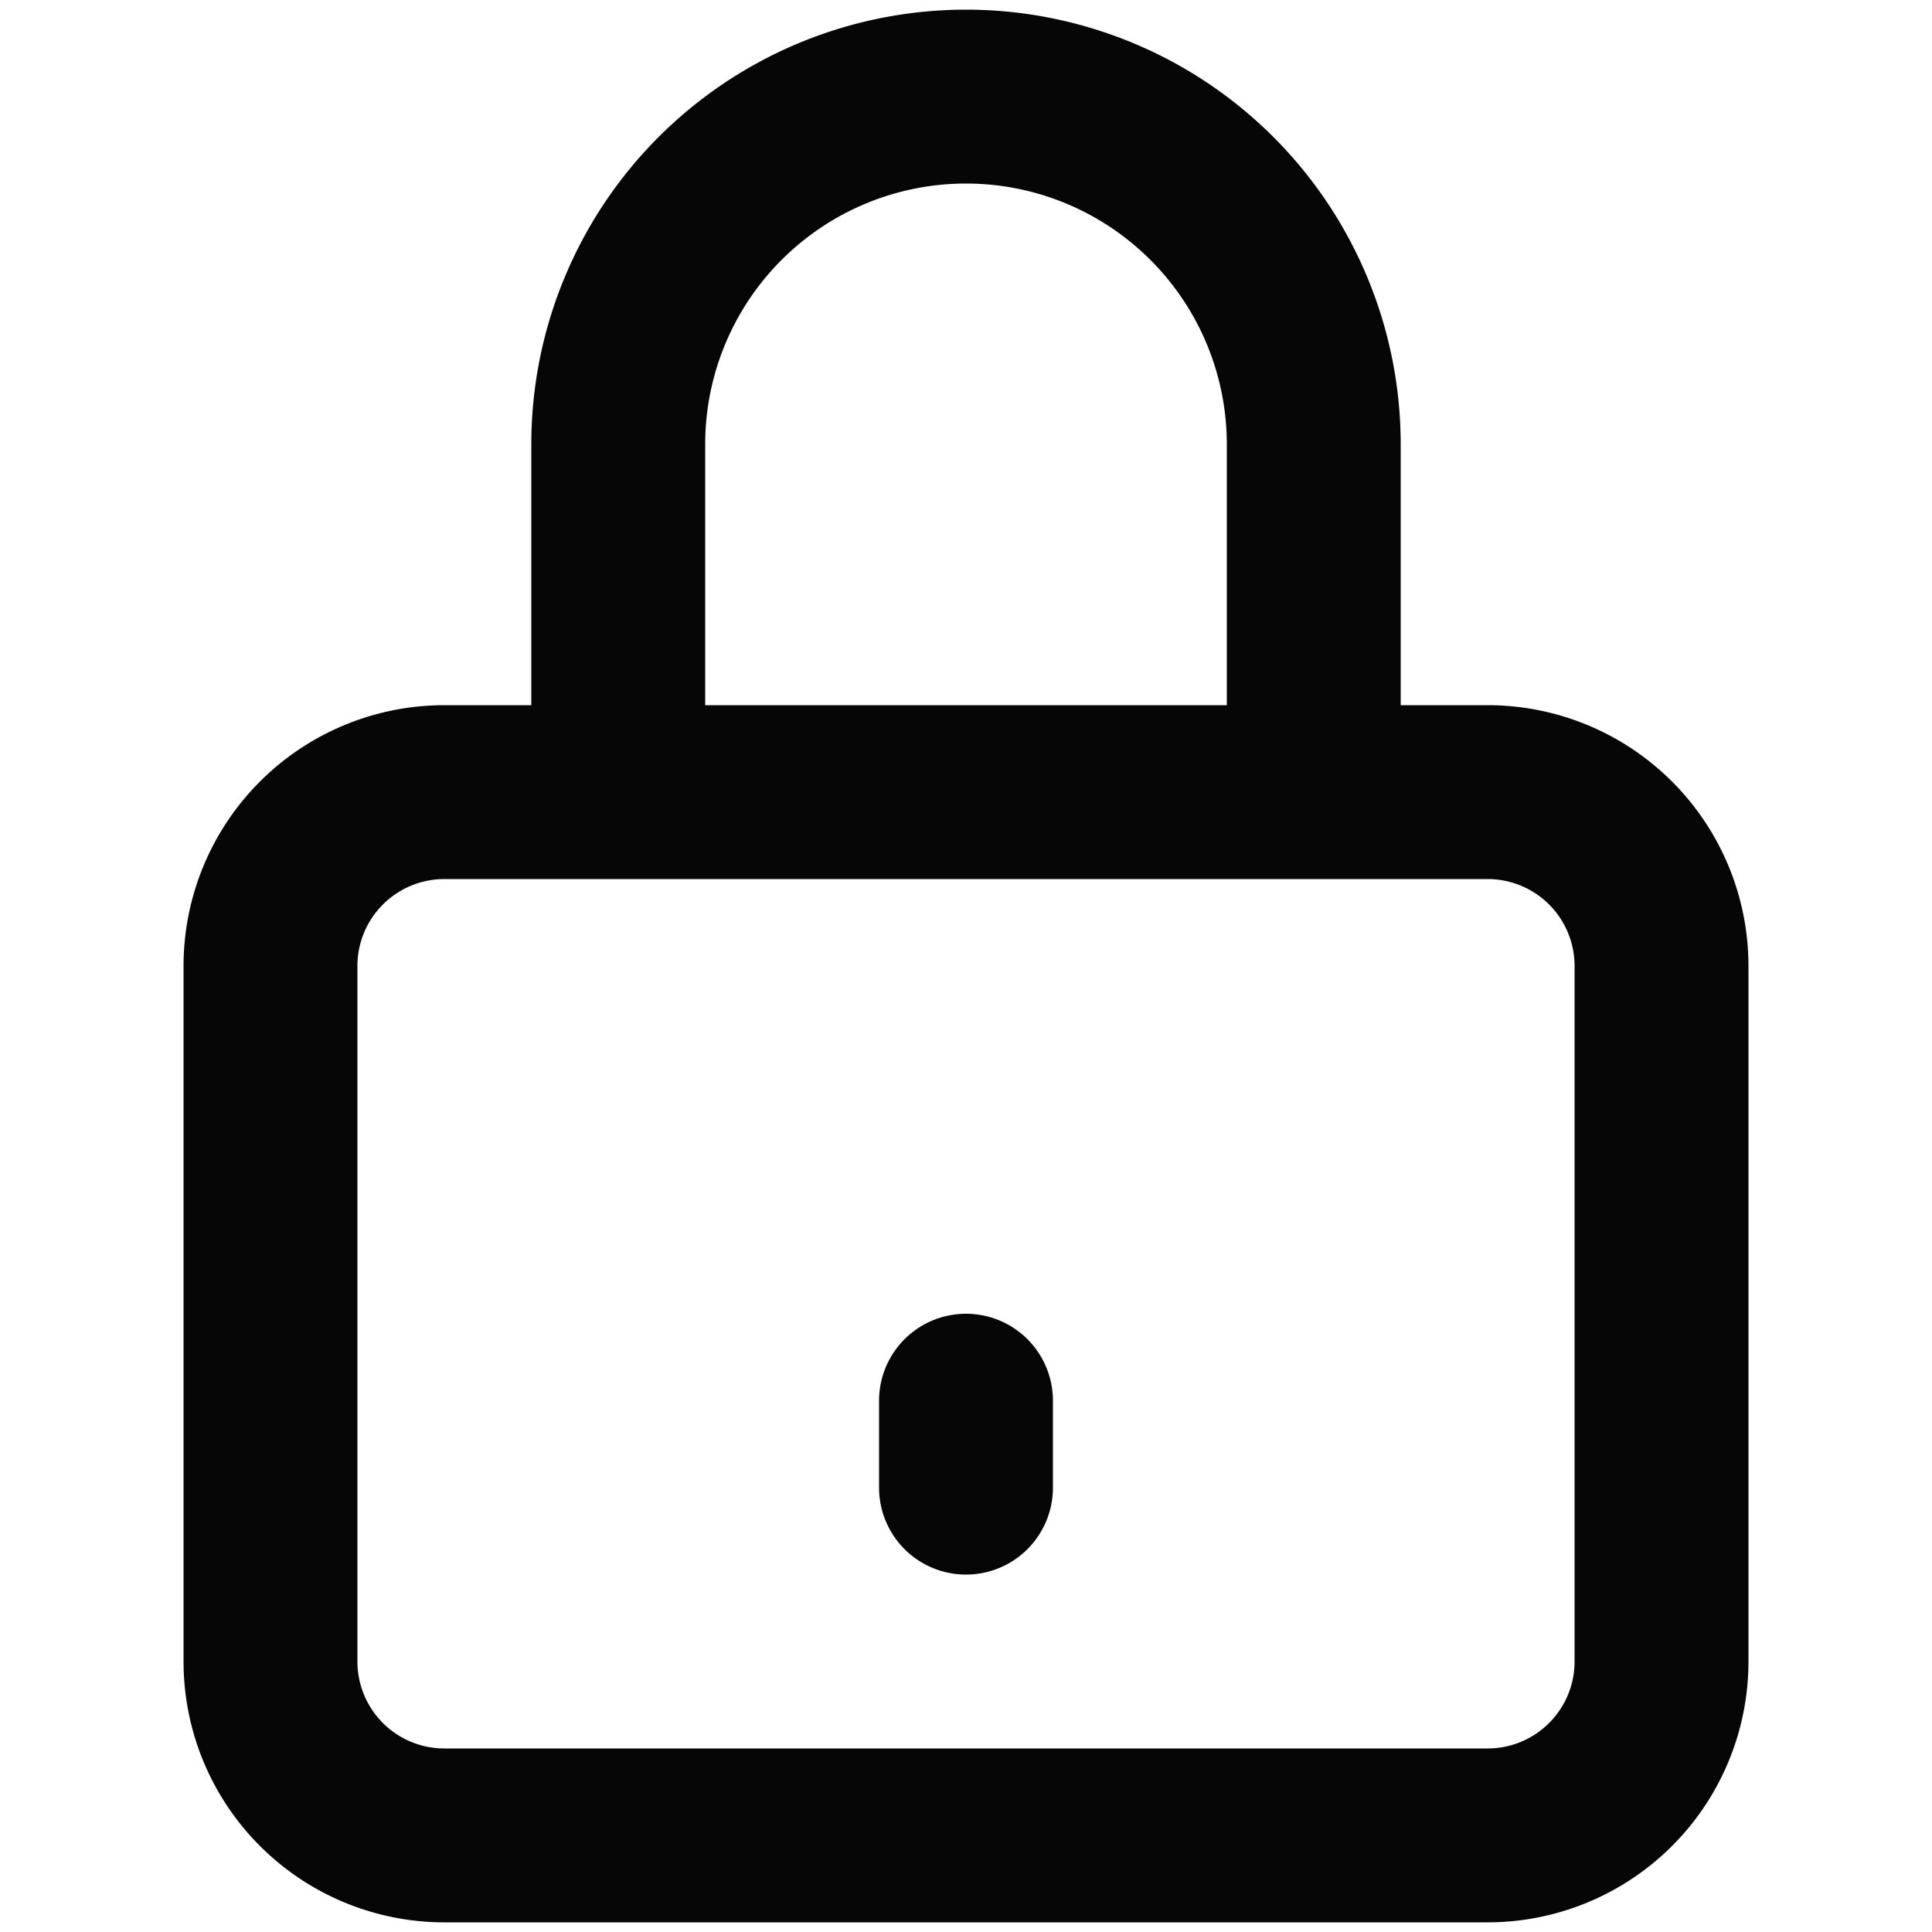
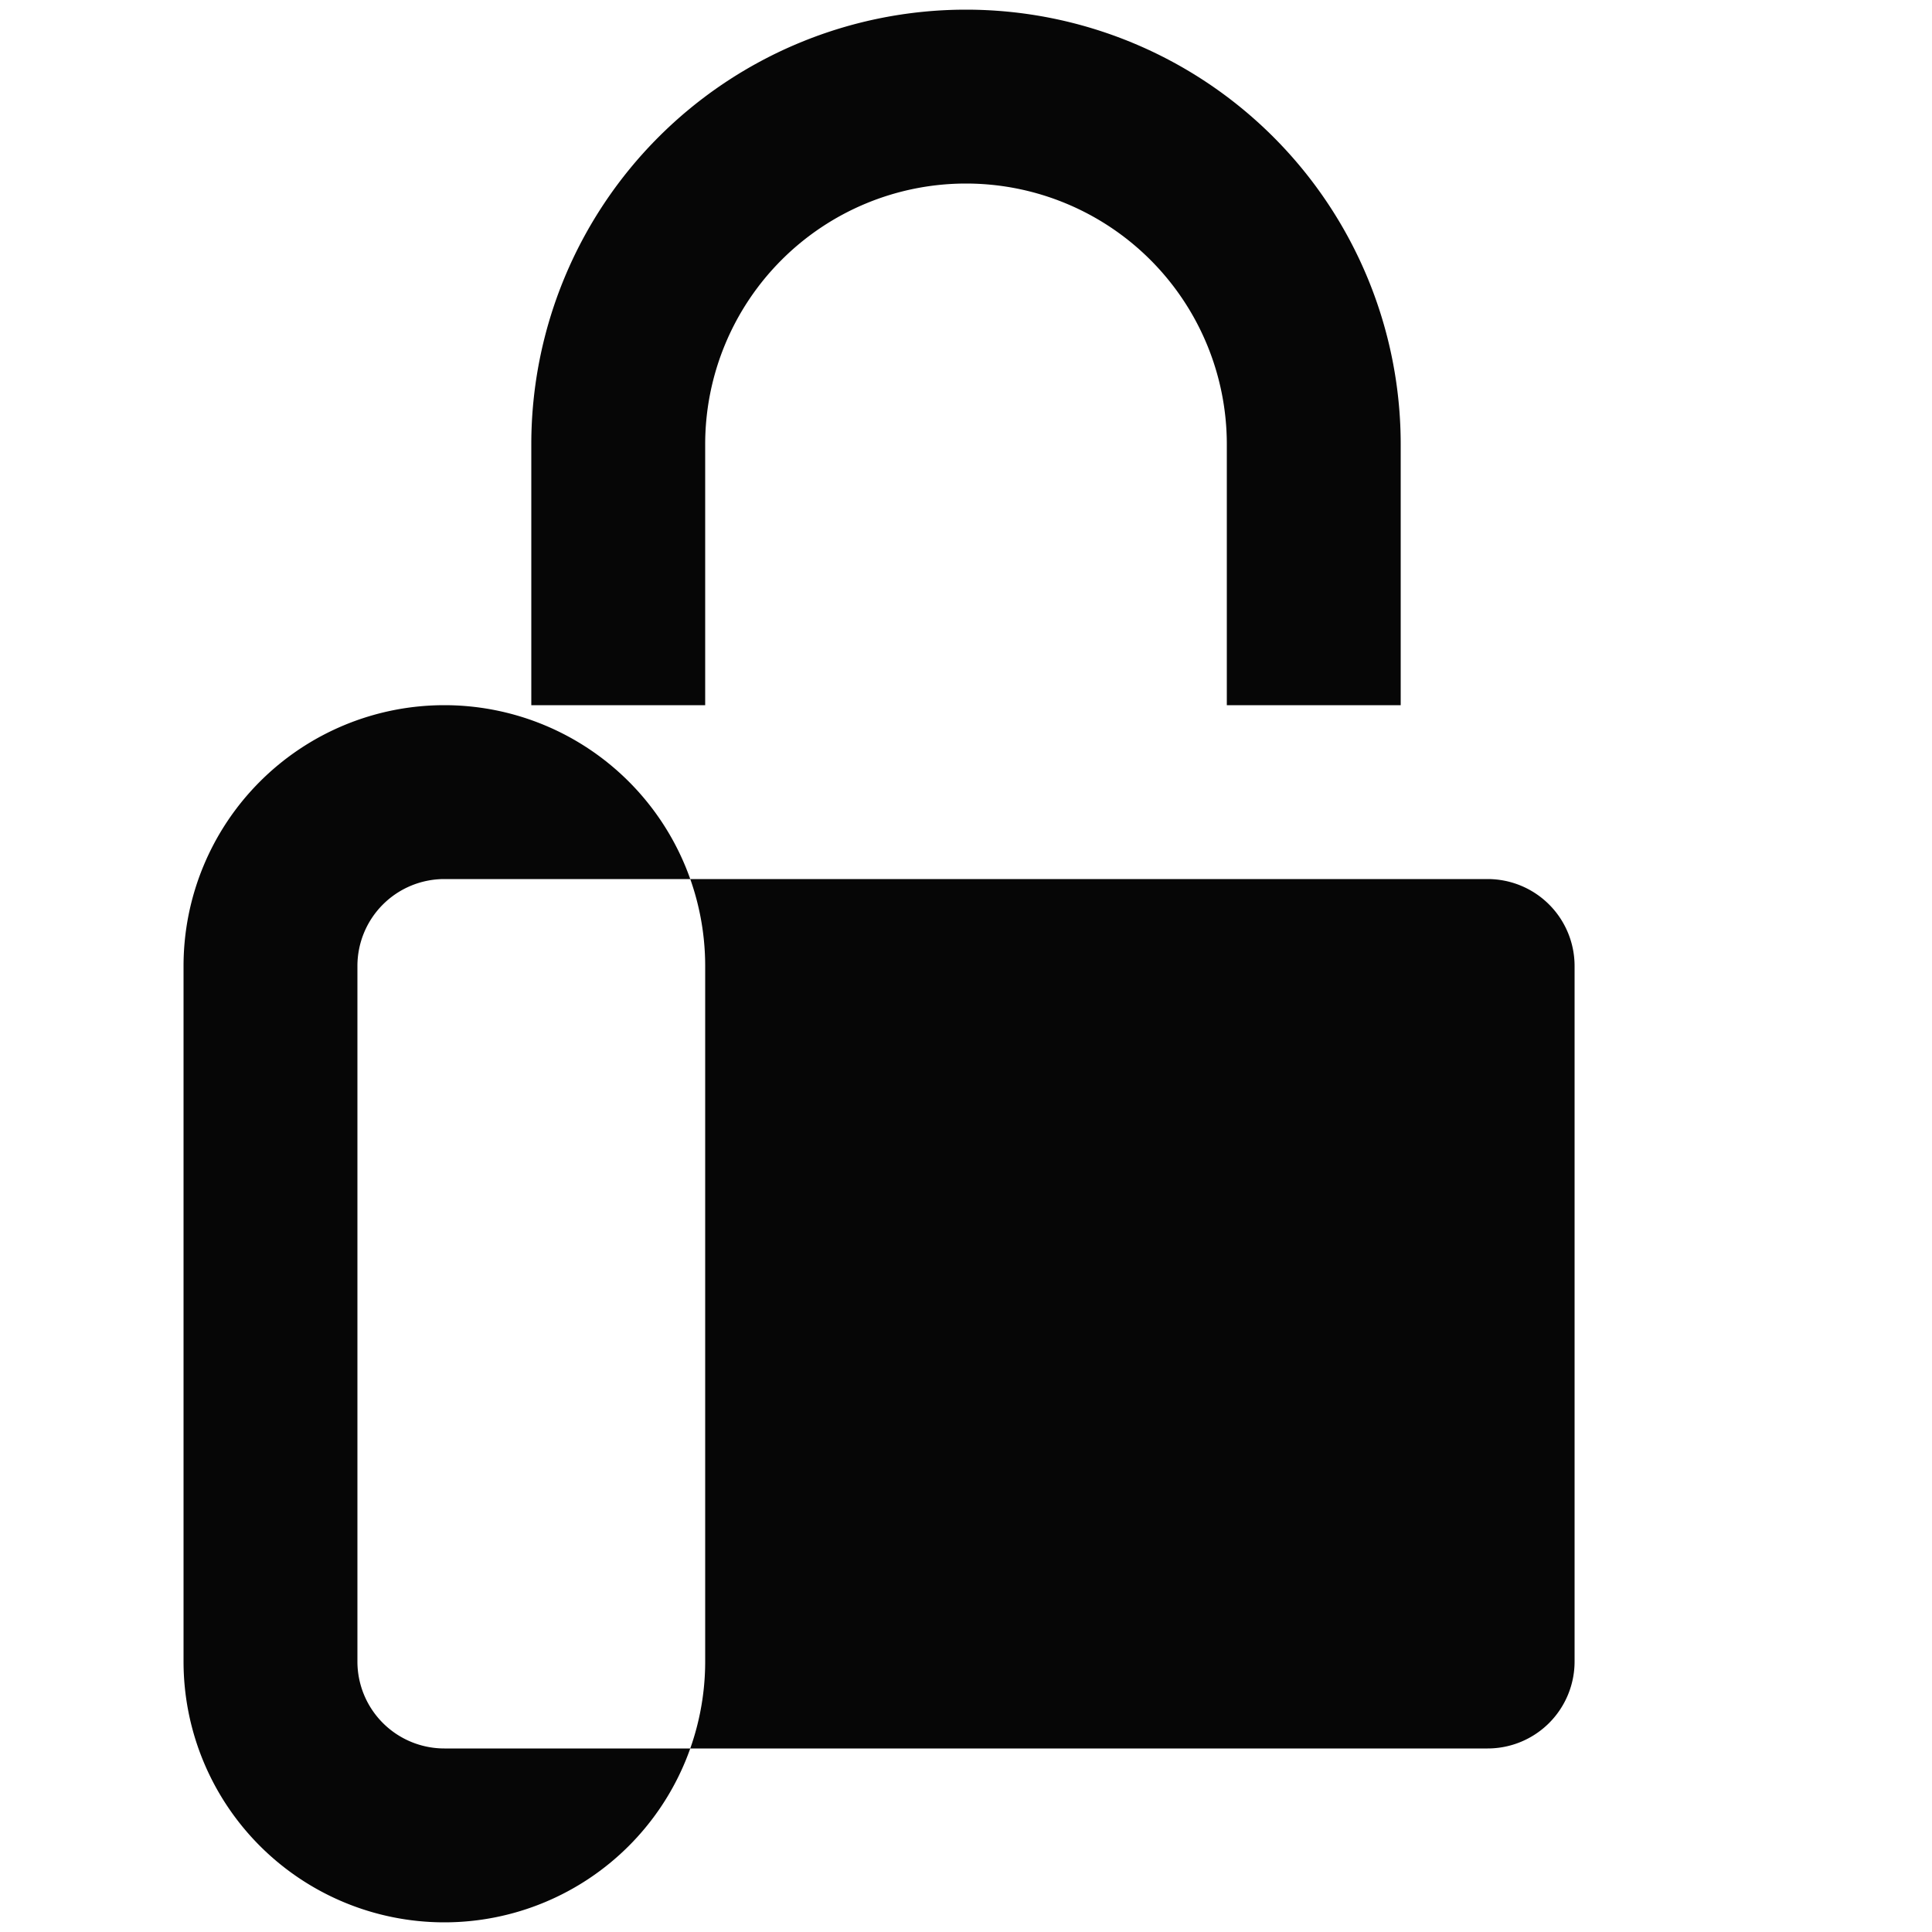
<svg xmlns="http://www.w3.org/2000/svg" version="1.1" width="512" height="512" x="0" y="0" viewBox="0 0 24 24" style="enable-background:new 0 0 512 512" xml:space="preserve" class="">
  <g transform="matrix(1.08,0,0,1.08,-0.96,-0.96)">
    <g id="Layer_15" data-name="Layer 15">
-       <path d="m18 9h-1v-3a5 5 0 0 0 -10 0v3h-1a3 3 0 0 0 -3 3v8a3 3 0 0 0 3 3h12a3 3 0 0 0 3-3v-8a3 3 0 0 0 -3-3zm-9-3a3 3 0 0 1 6 0v3h-6zm10 14a1 1 0 0 1 -1 1h-12a1 1 0 0 1 -1-1v-8a1 1 0 0 1 1-1h12a1 1 0 0 1 1 1zm-6-3v1a1 1 0 0 1 -2 0v-1a1 1 0 0 1 2 0z" fill="#060606" data-original="#000000" class="" />
+       <path d="m18 9h-1v-3a5 5 0 0 0 -10 0v3h-1a3 3 0 0 0 -3 3v8a3 3 0 0 0 3 3a3 3 0 0 0 3-3v-8a3 3 0 0 0 -3-3zm-9-3a3 3 0 0 1 6 0v3h-6zm10 14a1 1 0 0 1 -1 1h-12a1 1 0 0 1 -1-1v-8a1 1 0 0 1 1-1h12a1 1 0 0 1 1 1zm-6-3v1a1 1 0 0 1 -2 0v-1a1 1 0 0 1 2 0z" fill="#060606" data-original="#000000" class="" />
    </g>
  </g>
</svg>